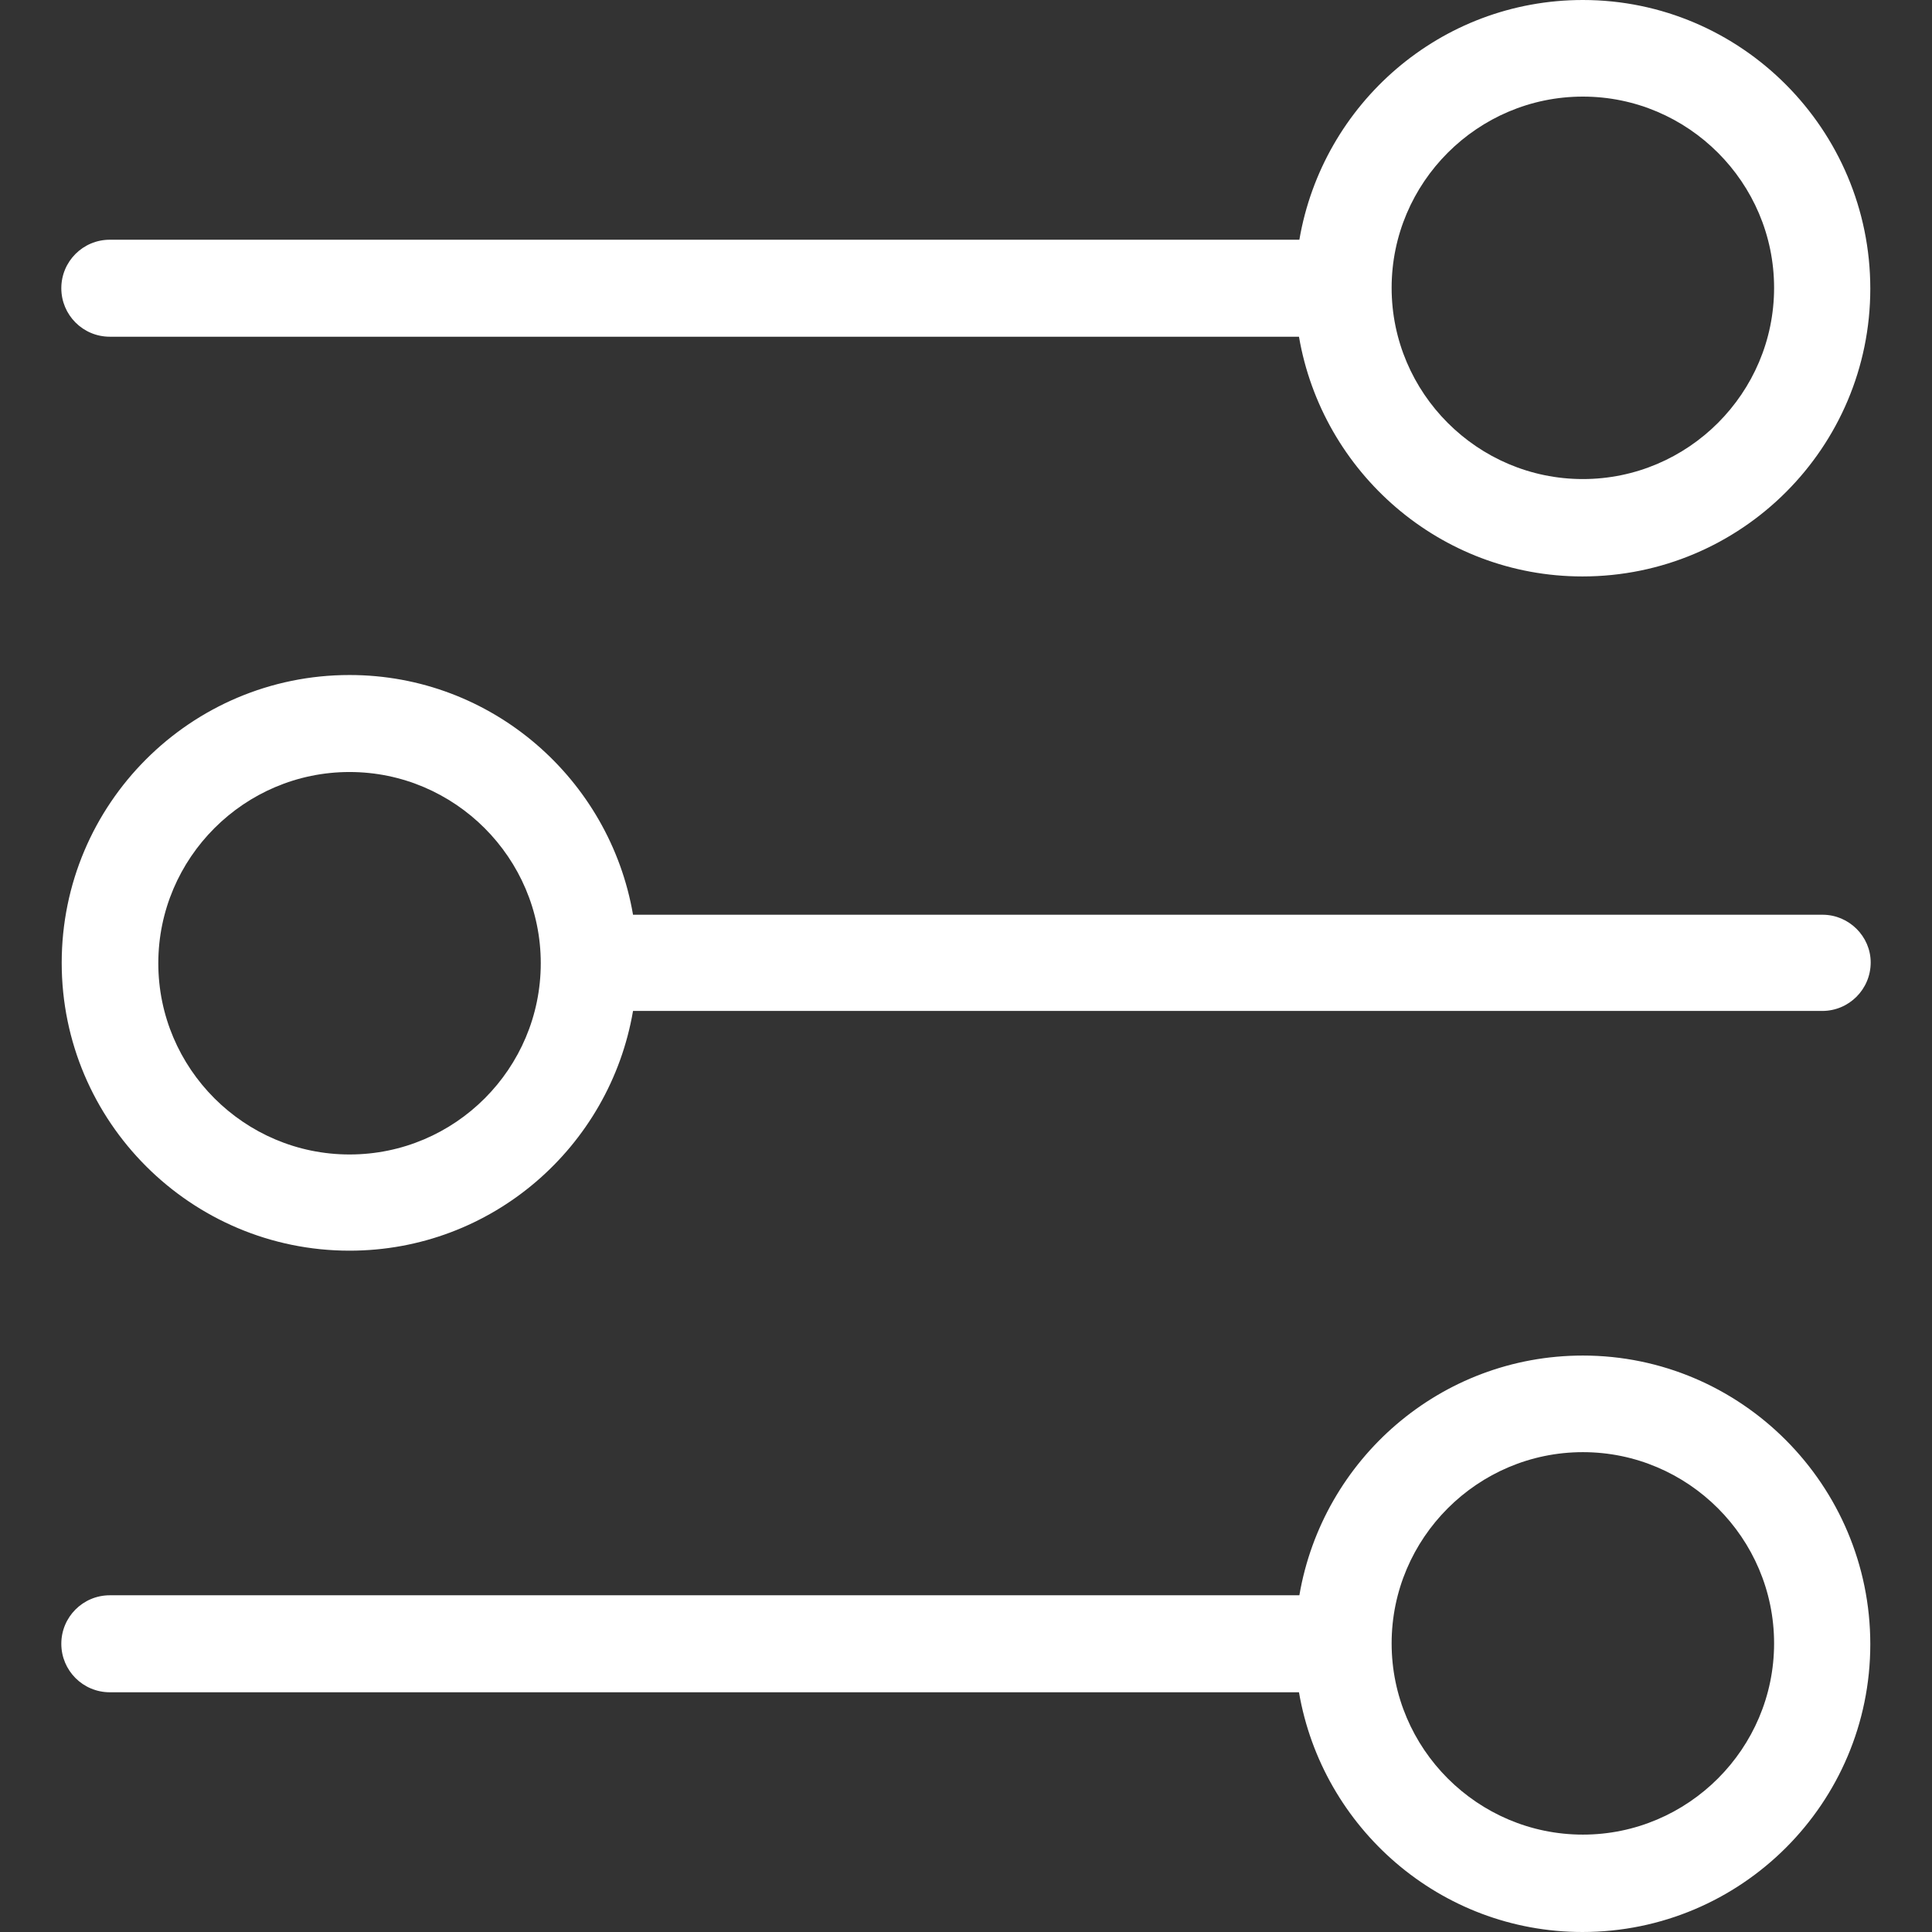
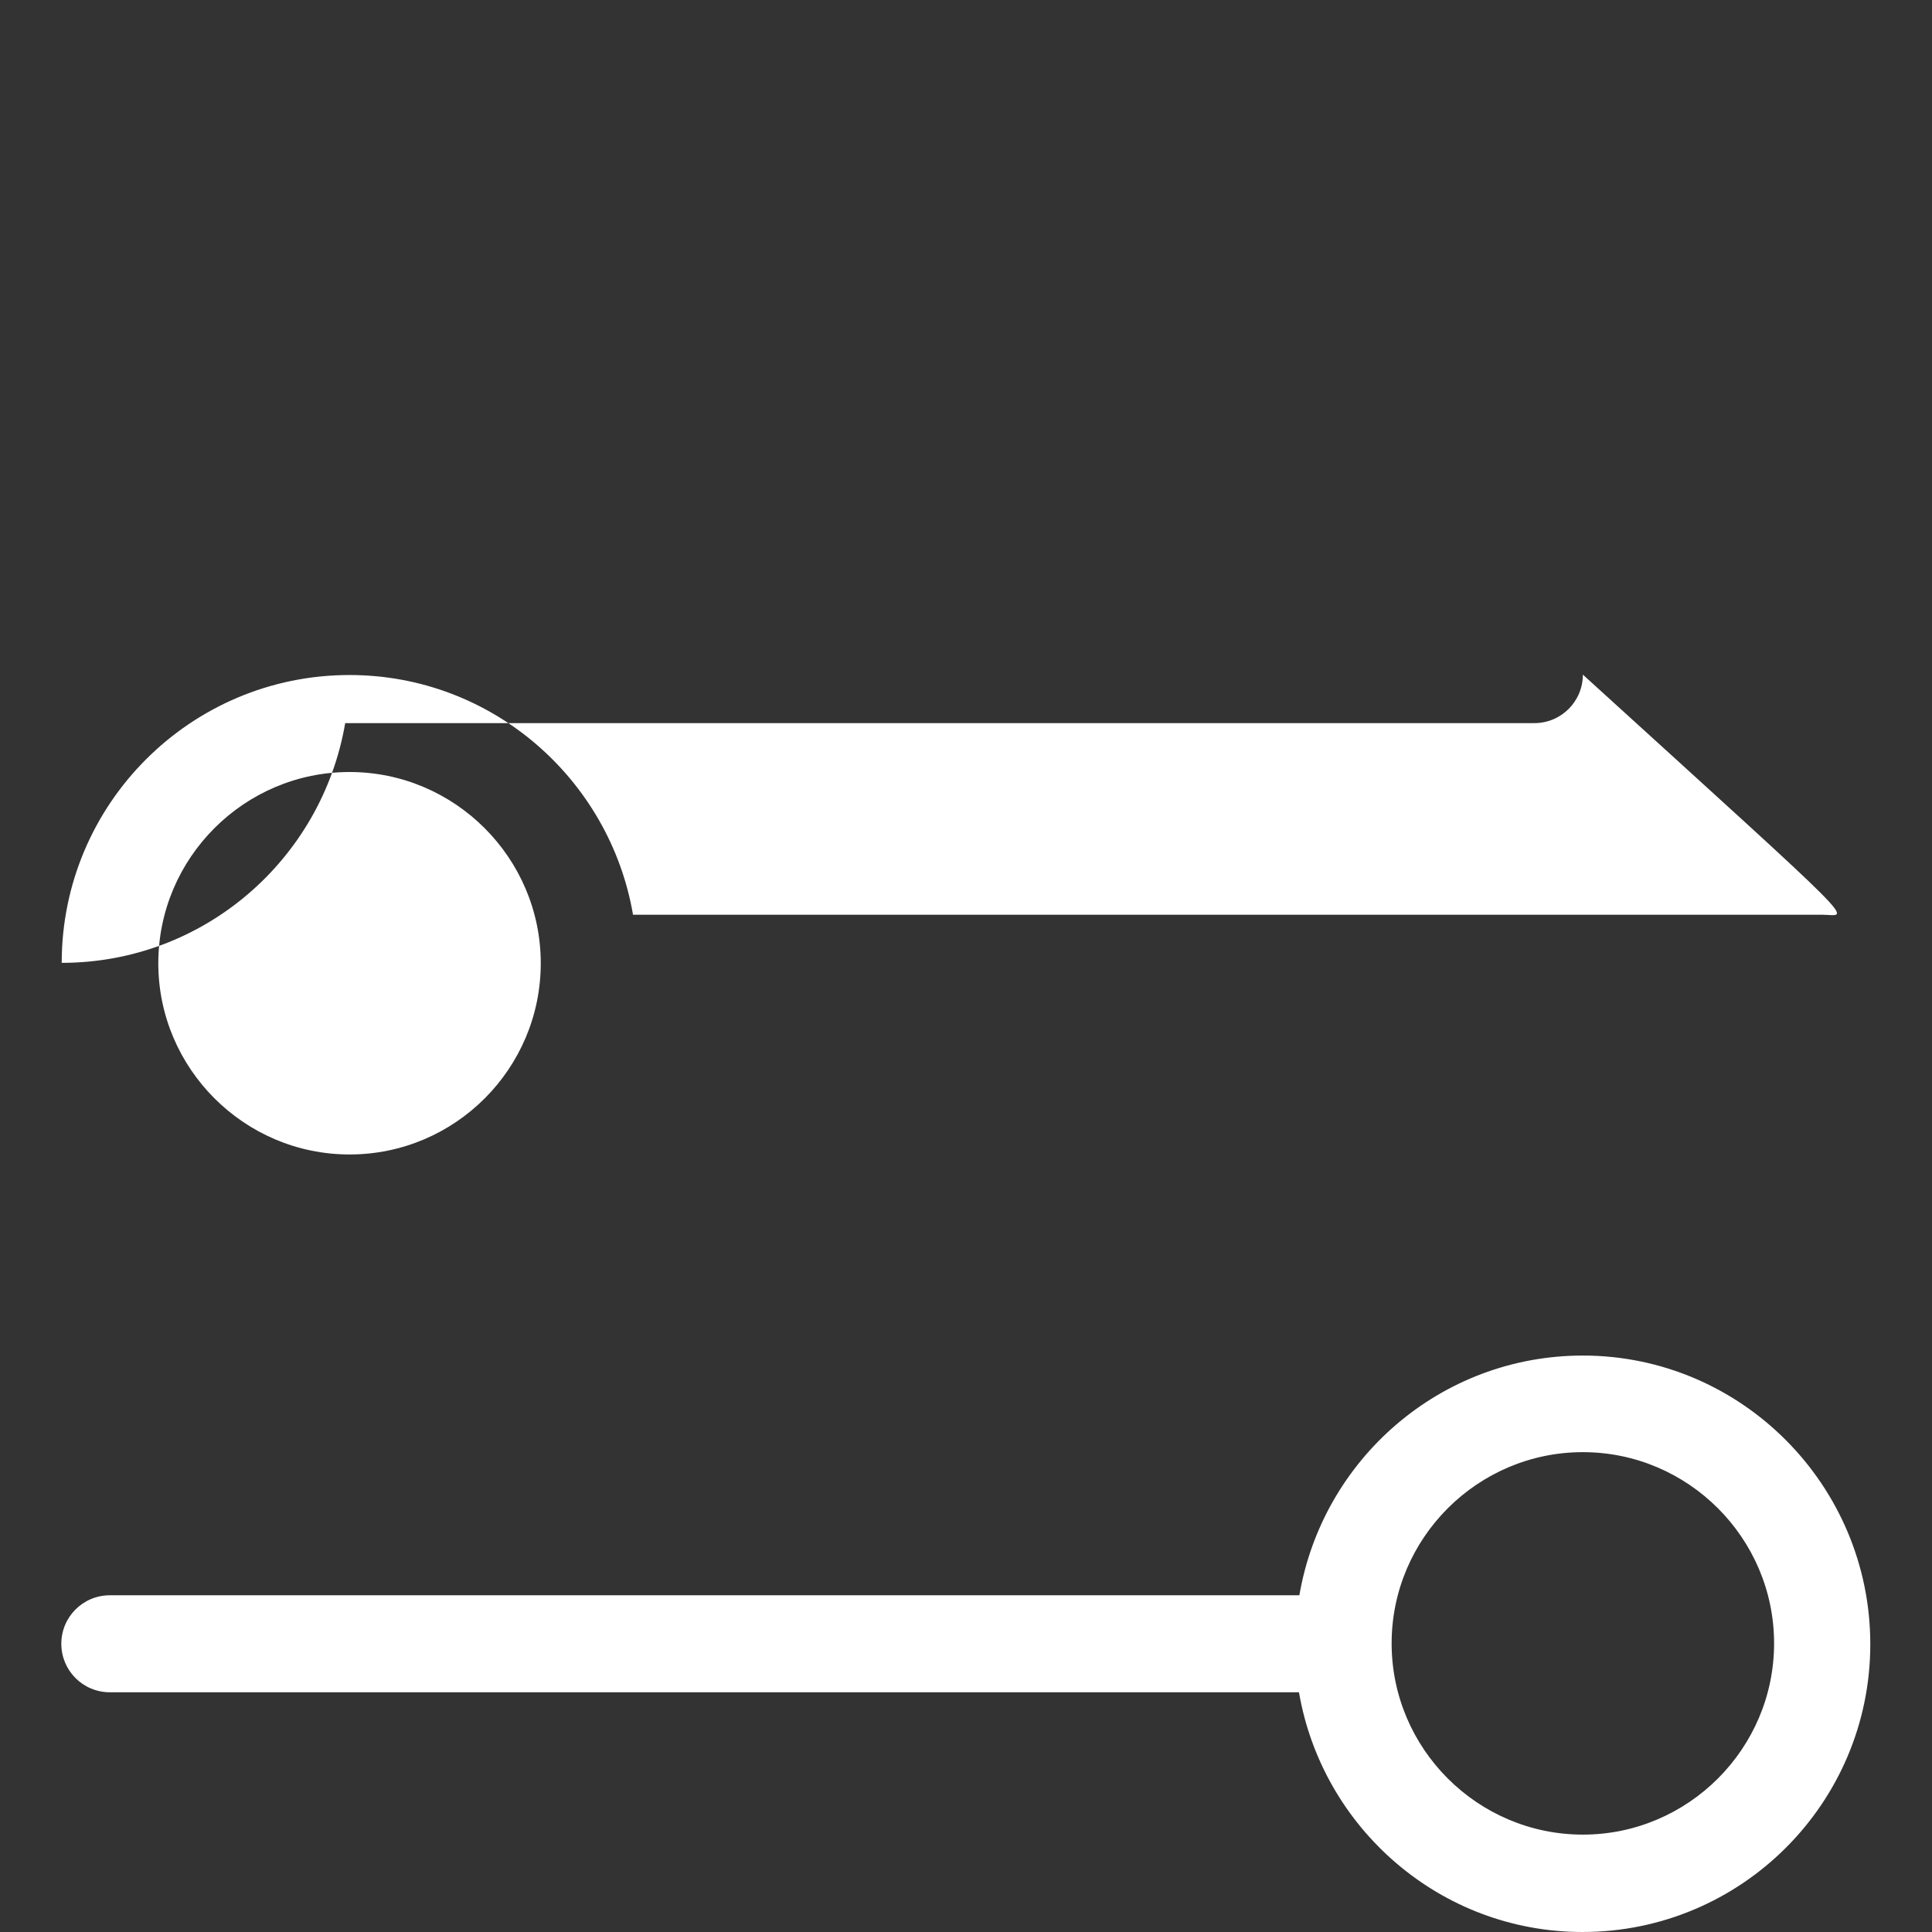
<svg xmlns="http://www.w3.org/2000/svg" version="1.1" id="Capa_1" x="0px" y="0px" viewBox="0 0 490 490" style="enable-background:new 0 0 490 490;" xml:space="preserve" width="512px" height="512px">
  <rect x="0" y="0" width="490" height="490" fill="#333333" stroke="none" />
  <g>
    <g>
-       <path d="M401.45,0c-36.1,0-66,26.3-71.9,60.8H27.85c-6.8,0-12.3,5.5-12.3,12.3s5.5,12.3,12.3,12.3h301.6    c5.9,34.4,35.8,60.8,71.9,60.8c40.3,0,73-32.7,73-73S441.65,0,401.45,0z M401.45,121.5c-26.7,0-48.5-21.8-48.5-48.5    s21.8-48.5,48.5-48.5s48.5,21.8,48.5,48.5S428.15,121.5,401.45,121.5z" fill="#FFFFFF" />
-       <path d="M462.25,232h-301.7c-5.9-34.4-35.8-60.8-71.9-60.8c-40.3,0-73,32.7-73,73s32.8,73,73,73c36.1,0,66-26.3,71.9-60.8h301.6    c6.8,0,12.3-5.5,12.3-12.3C474.45,237.5,468.95,232,462.25,232z M88.65,292.8c-26.7,0-48.5-21.8-48.5-48.5s21.8-48.5,48.5-48.5    s48.5,21.8,48.5,48.5S115.45,292.8,88.65,292.8z" fill="#FFFFFF" />
+       <path d="M462.25,232h-301.7c-5.9-34.4-35.8-60.8-71.9-60.8c-40.3,0-73,32.7-73,73c36.1,0,66-26.3,71.9-60.8h301.6    c6.8,0,12.3-5.5,12.3-12.3C474.45,237.5,468.95,232,462.25,232z M88.65,292.8c-26.7,0-48.5-21.8-48.5-48.5s21.8-48.5,48.5-48.5    s48.5,21.8,48.5,48.5S115.45,292.8,88.65,292.8z" fill="#FFFFFF" />
      <path d="M401.45,343.8c-36.1,0-66,26.3-71.9,60.8H27.85c-6.8,0-12.3,5.5-12.3,12.3s5.5,12.3,12.3,12.3h301.6    c5.9,34.4,35.8,60.8,71.9,60.8c40.3,0,73-32.7,73-73S441.65,343.8,401.45,343.8z M401.45,465.3c-26.7,0-48.5-21.8-48.5-48.5    s21.8-48.5,48.5-48.5s48.5,21.8,48.5,48.5S428.15,465.3,401.45,465.3z" fill="#FFFFFF" />
    </g>
  </g>
  <g>
</g>
  <g>
</g>
  <g>
</g>
  <g>
</g>
  <g>
</g>
  <g>
</g>
  <g>
</g>
  <g>
</g>
  <g>
</g>
  <g>
</g>
  <g>
</g>
  <g>
</g>
  <g>
</g>
  <g>
</g>
  <g>
</g>
</svg>